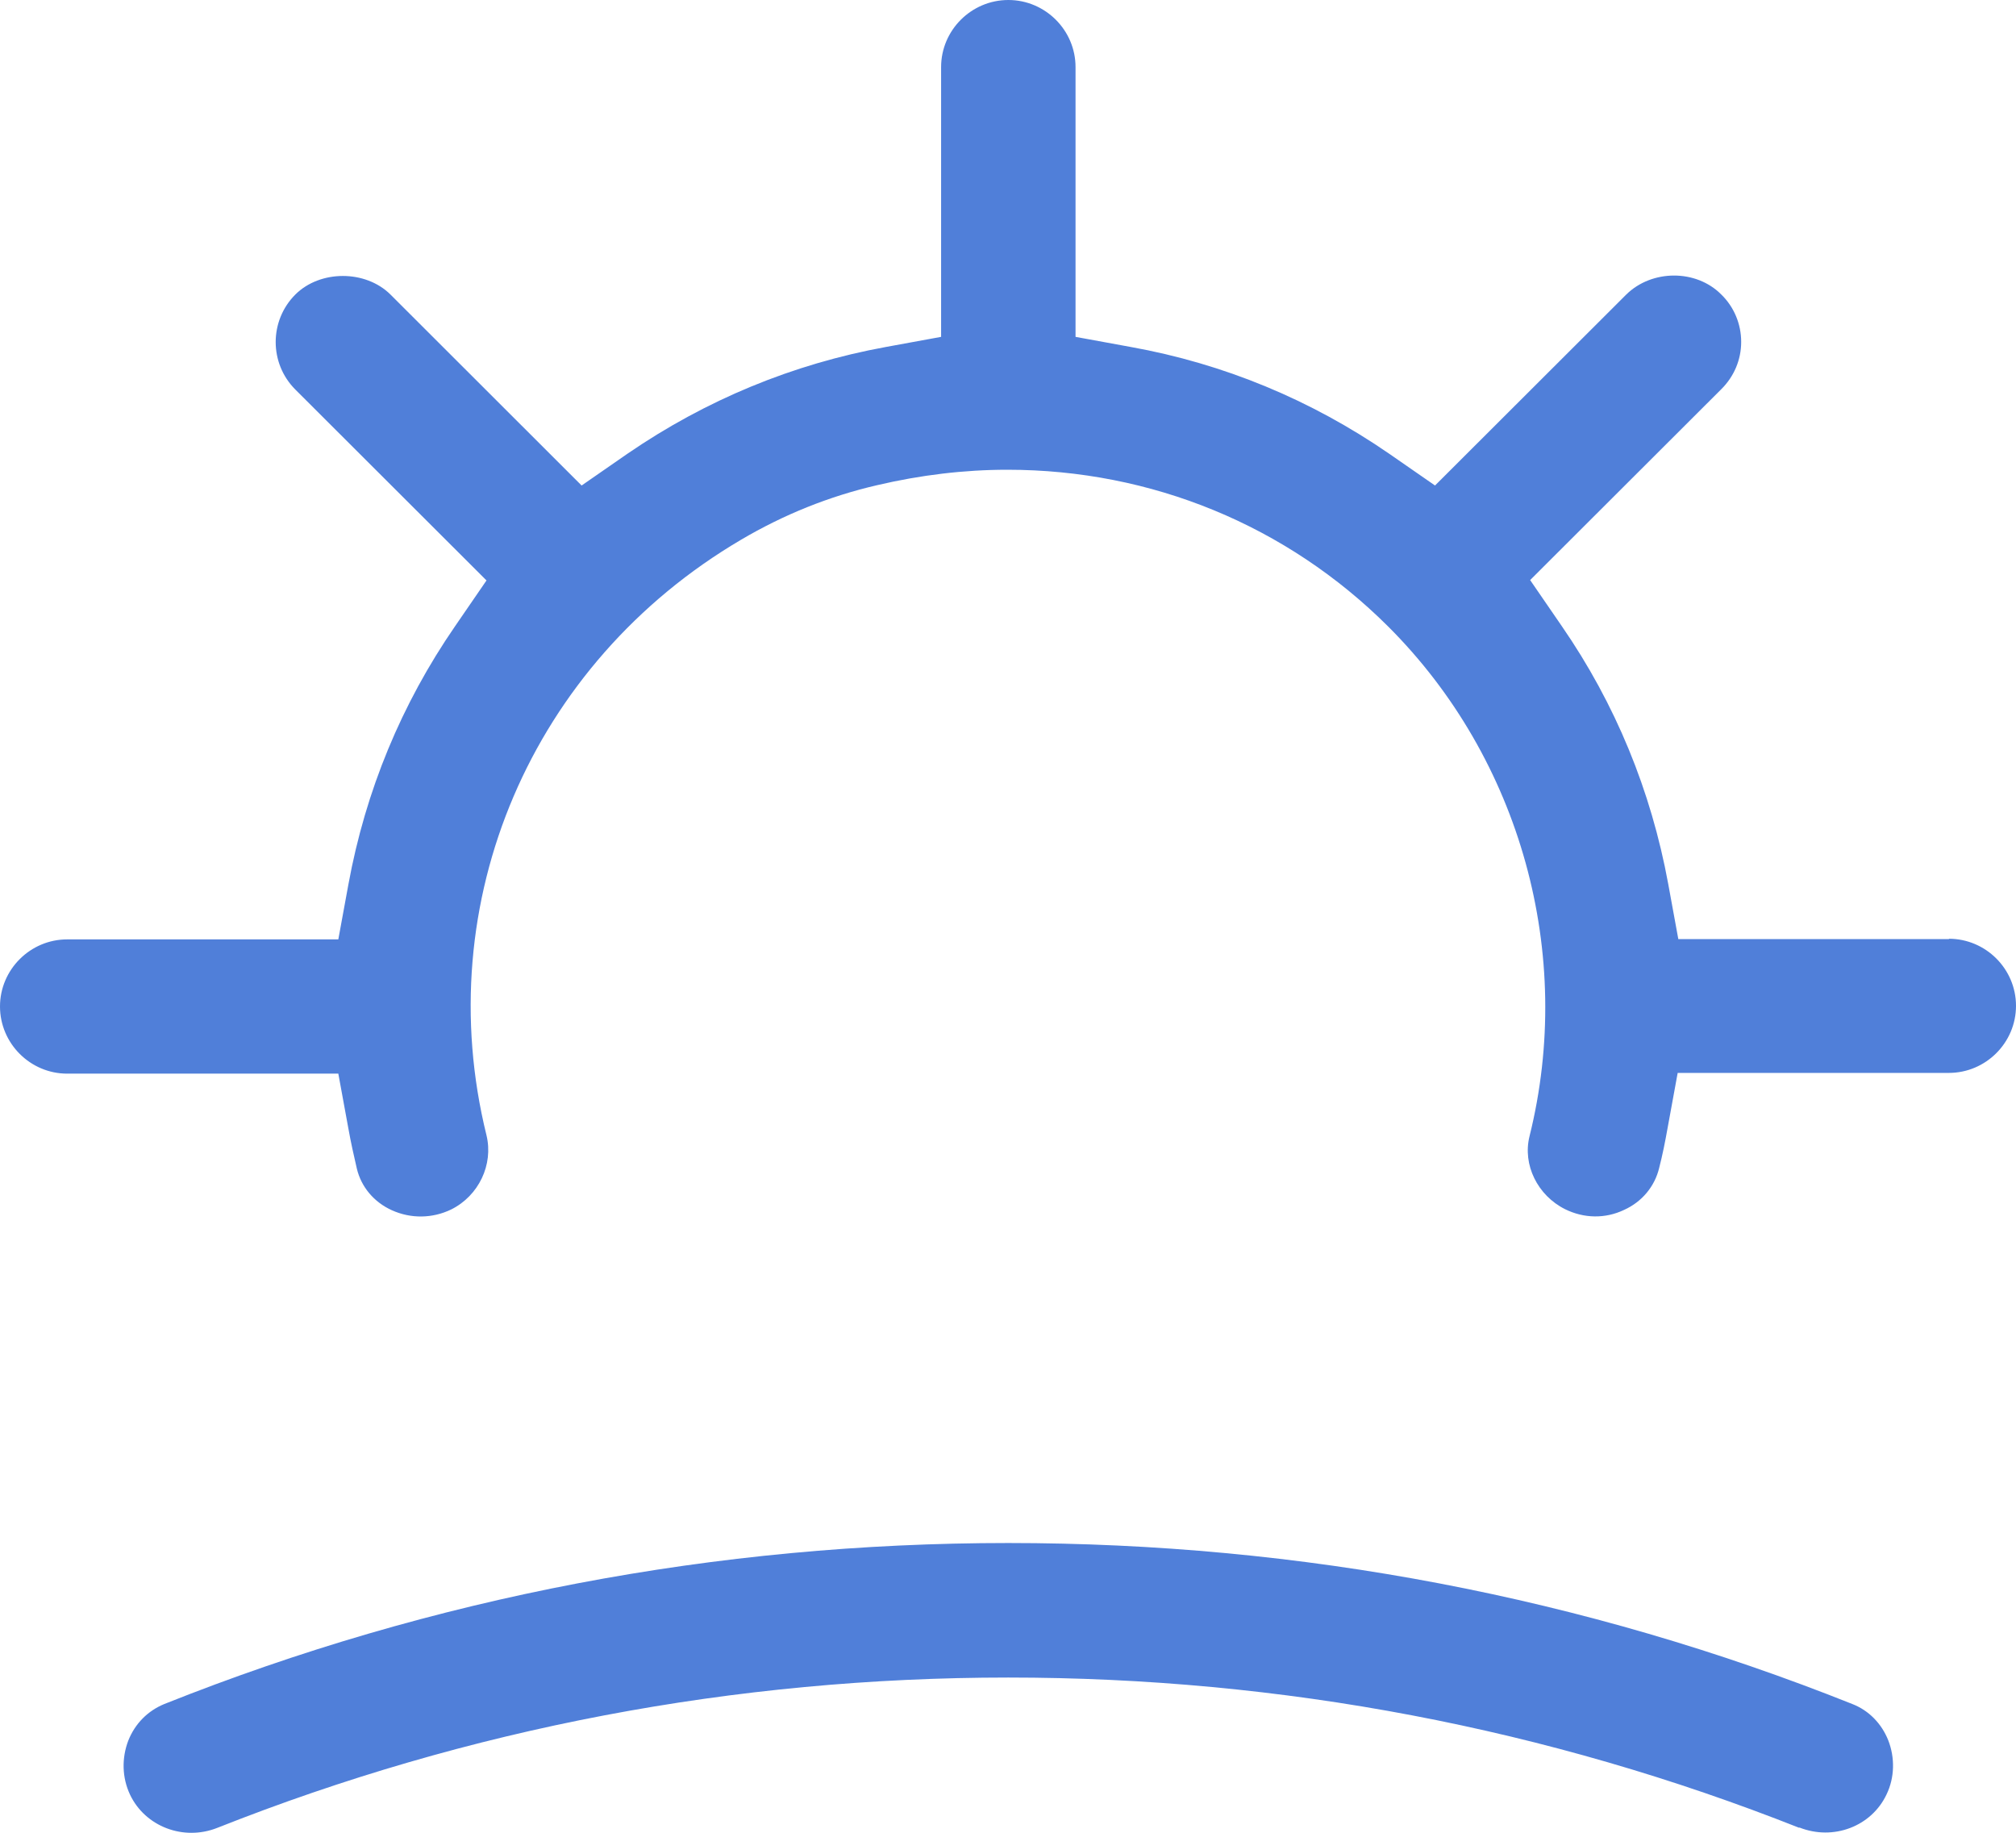
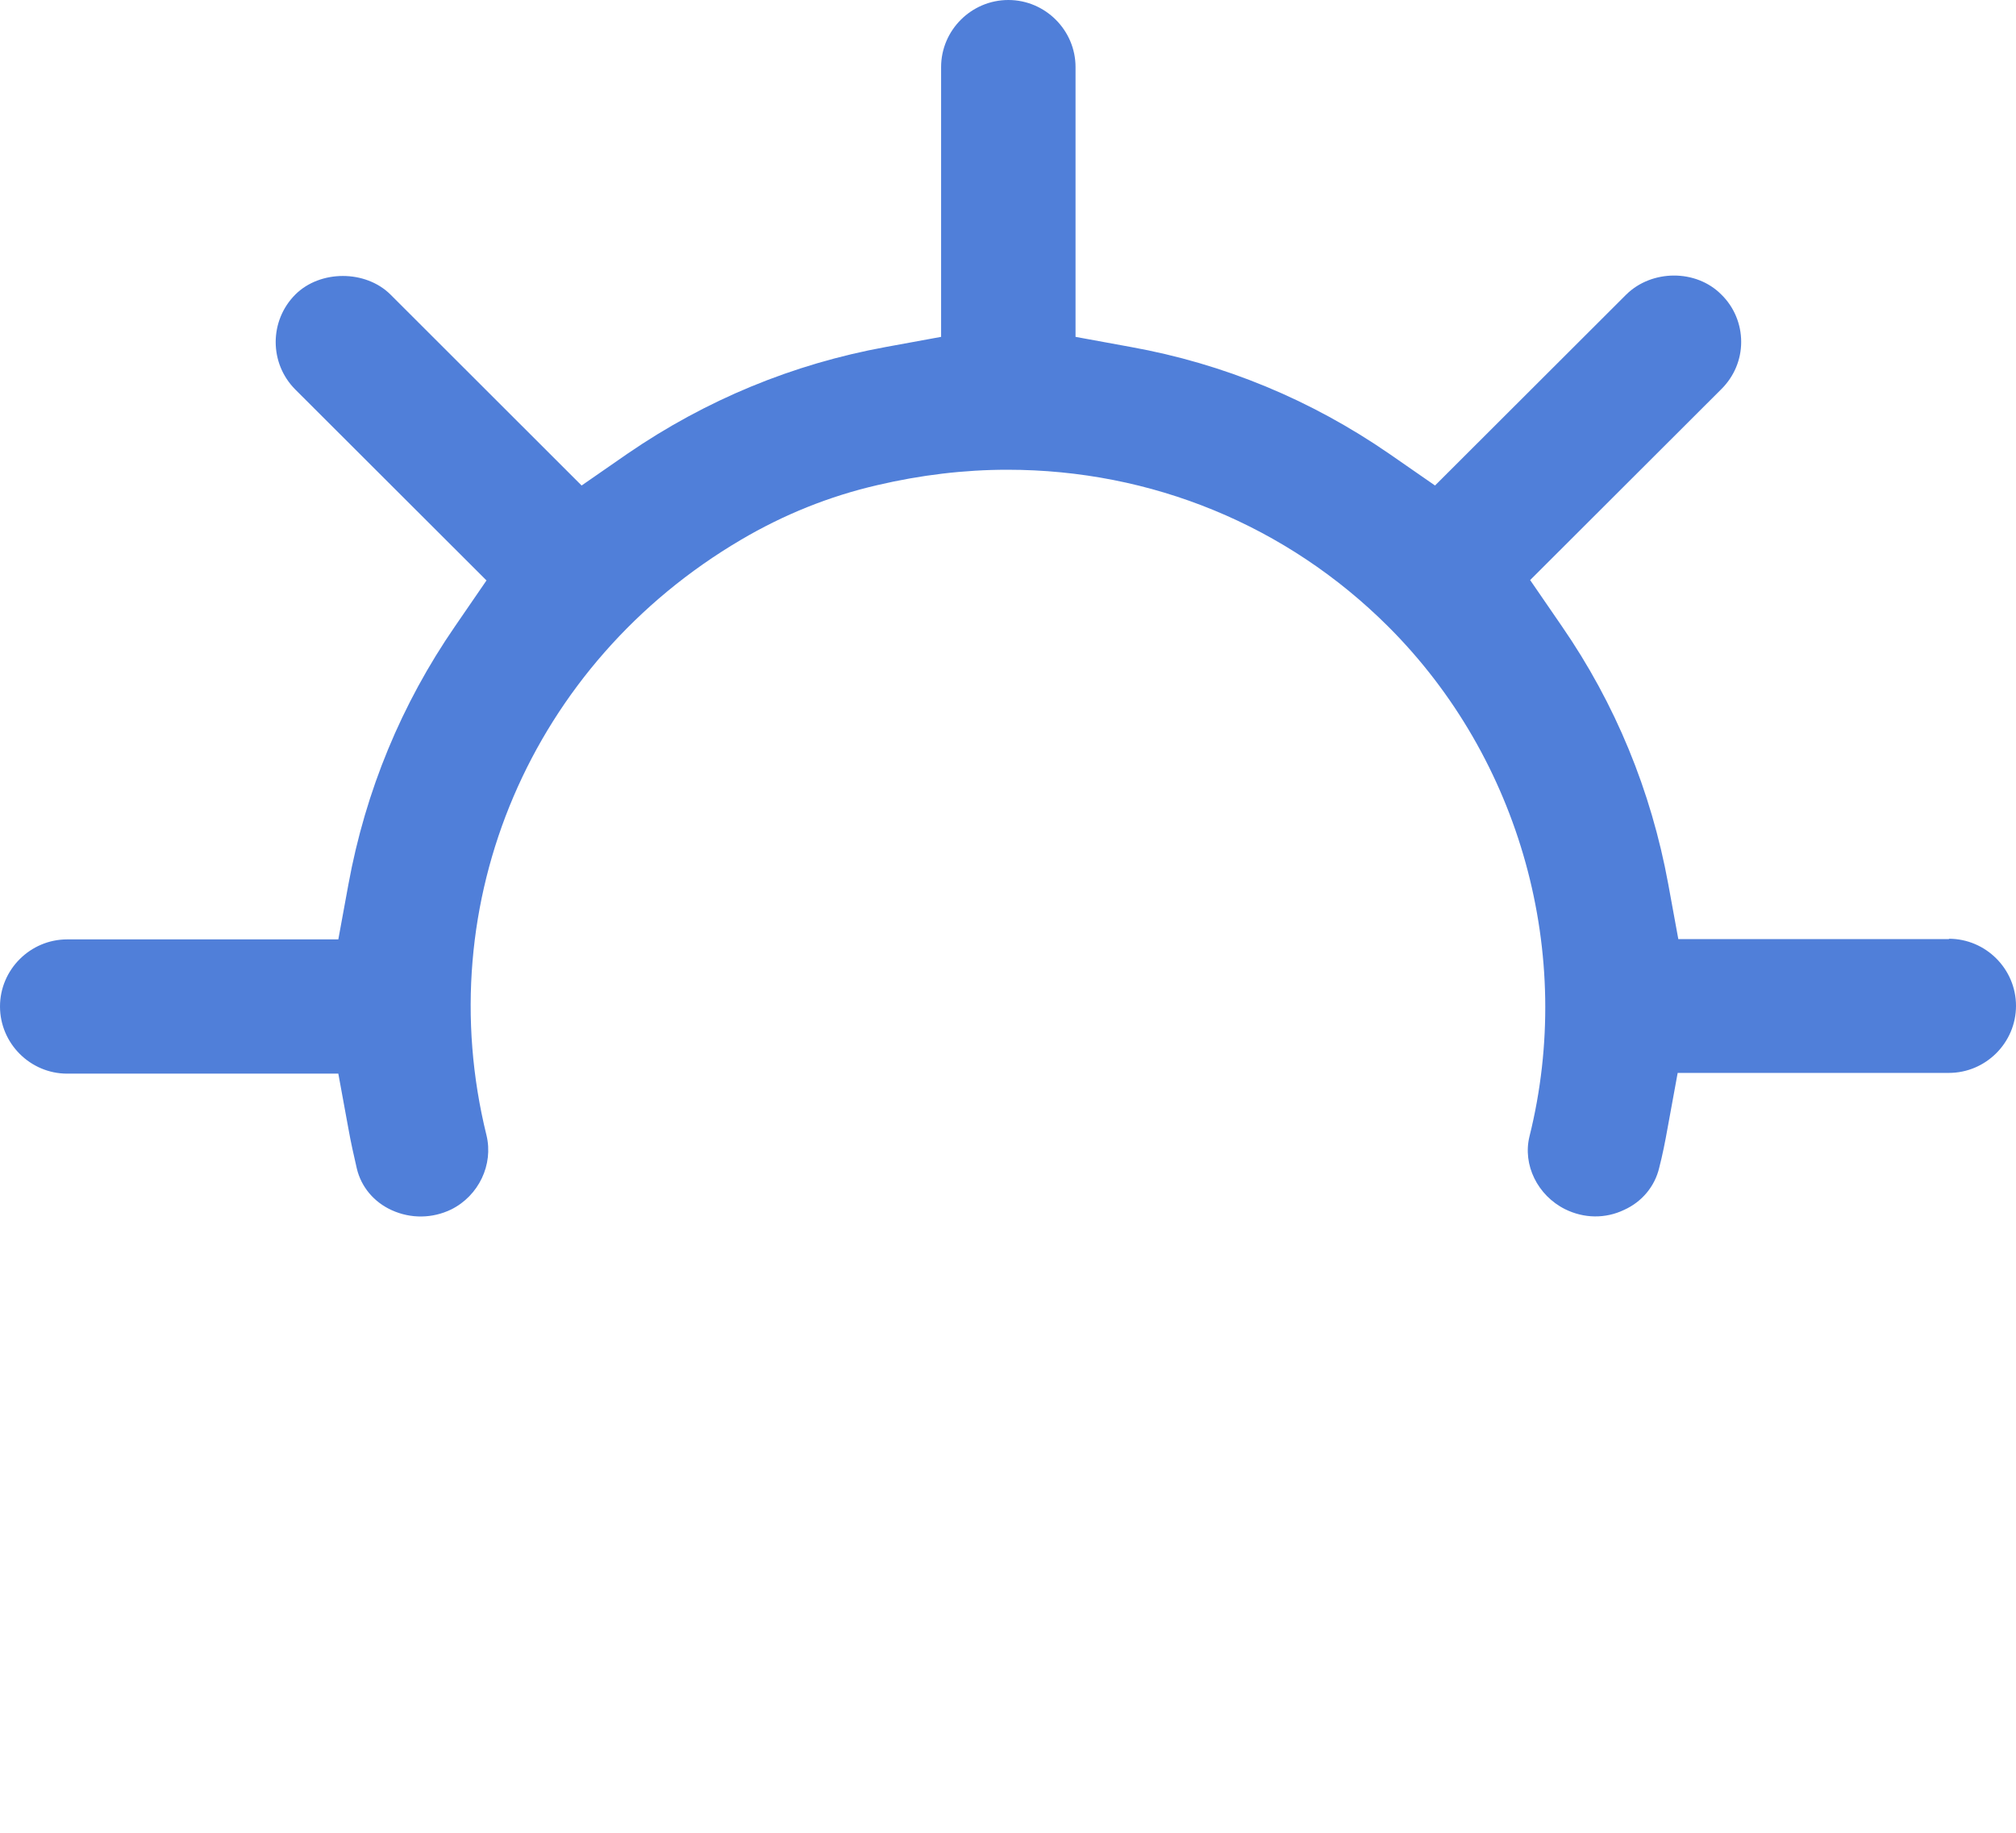
<svg xmlns="http://www.w3.org/2000/svg" width="22" height="20" viewBox="0 0 22 20" fill="none">
  <path d="M21.27 10.248H18.315L18.205 9.647C18.018 8.629 17.629 7.681 17.043 6.832L16.698 6.33L18.784 4.247C18.924 4.108 19.001 3.925 19.001 3.731C19.001 3.537 18.924 3.35 18.784 3.214C18.509 2.936 18.025 2.94 17.747 3.214L15.66 5.298L15.158 4.95C14.307 4.364 13.358 3.969 12.338 3.786L11.737 3.676V0.732C11.737 0.33 11.407 0 11.004 0C10.6 0 10.27 0.33 10.27 0.732V3.676L9.669 3.786C8.65 3.972 7.704 4.364 6.849 4.95L6.347 5.298L4.261 3.214C3.989 2.944 3.494 2.944 3.223 3.214C2.937 3.5 2.937 3.965 3.223 4.251L5.309 6.334L4.965 6.835C4.382 7.681 3.989 8.629 3.802 9.651L3.692 10.251H0.733C0.33 10.251 0 10.581 0 10.983C0 11.386 0.33 11.716 0.733 11.716H3.692L3.802 12.316C3.828 12.463 3.861 12.609 3.894 12.752C3.942 12.953 4.081 13.118 4.275 13.206C4.484 13.301 4.719 13.297 4.924 13.198C5.225 13.048 5.386 12.708 5.309 12.389C4.682 9.848 5.797 7.238 8.085 5.891C8.551 5.616 9.049 5.415 9.574 5.294C10.043 5.184 10.52 5.126 10.993 5.126C12.566 5.126 14.043 5.733 15.151 6.839C16.595 8.282 17.186 10.412 16.691 12.4C16.614 12.711 16.779 13.045 17.079 13.195C17.285 13.297 17.519 13.301 17.725 13.202C17.919 13.114 18.058 12.946 18.106 12.745C18.143 12.602 18.172 12.455 18.198 12.309L18.308 11.708H21.267C21.67 11.708 22 11.379 22 10.976C22 10.573 21.67 10.244 21.267 10.244L21.27 10.248Z" fill="#507FD9" />
-   <path d="M19.635 19.942C20.005 20.089 20.423 19.932 20.588 19.58C20.676 19.397 20.68 19.181 20.606 18.991C20.533 18.808 20.394 18.665 20.214 18.595C17.288 17.427 14.19 16.838 11.003 16.838C7.817 16.838 4.722 17.427 1.793 18.595C1.613 18.669 1.474 18.808 1.4 18.994C1.327 19.185 1.331 19.397 1.419 19.584C1.584 19.932 2.002 20.093 2.372 19.946C5.115 18.859 8.019 18.306 11.003 18.306C13.988 18.306 16.888 18.859 19.635 19.946V19.942Z" fill="#507FD9" />
</svg>